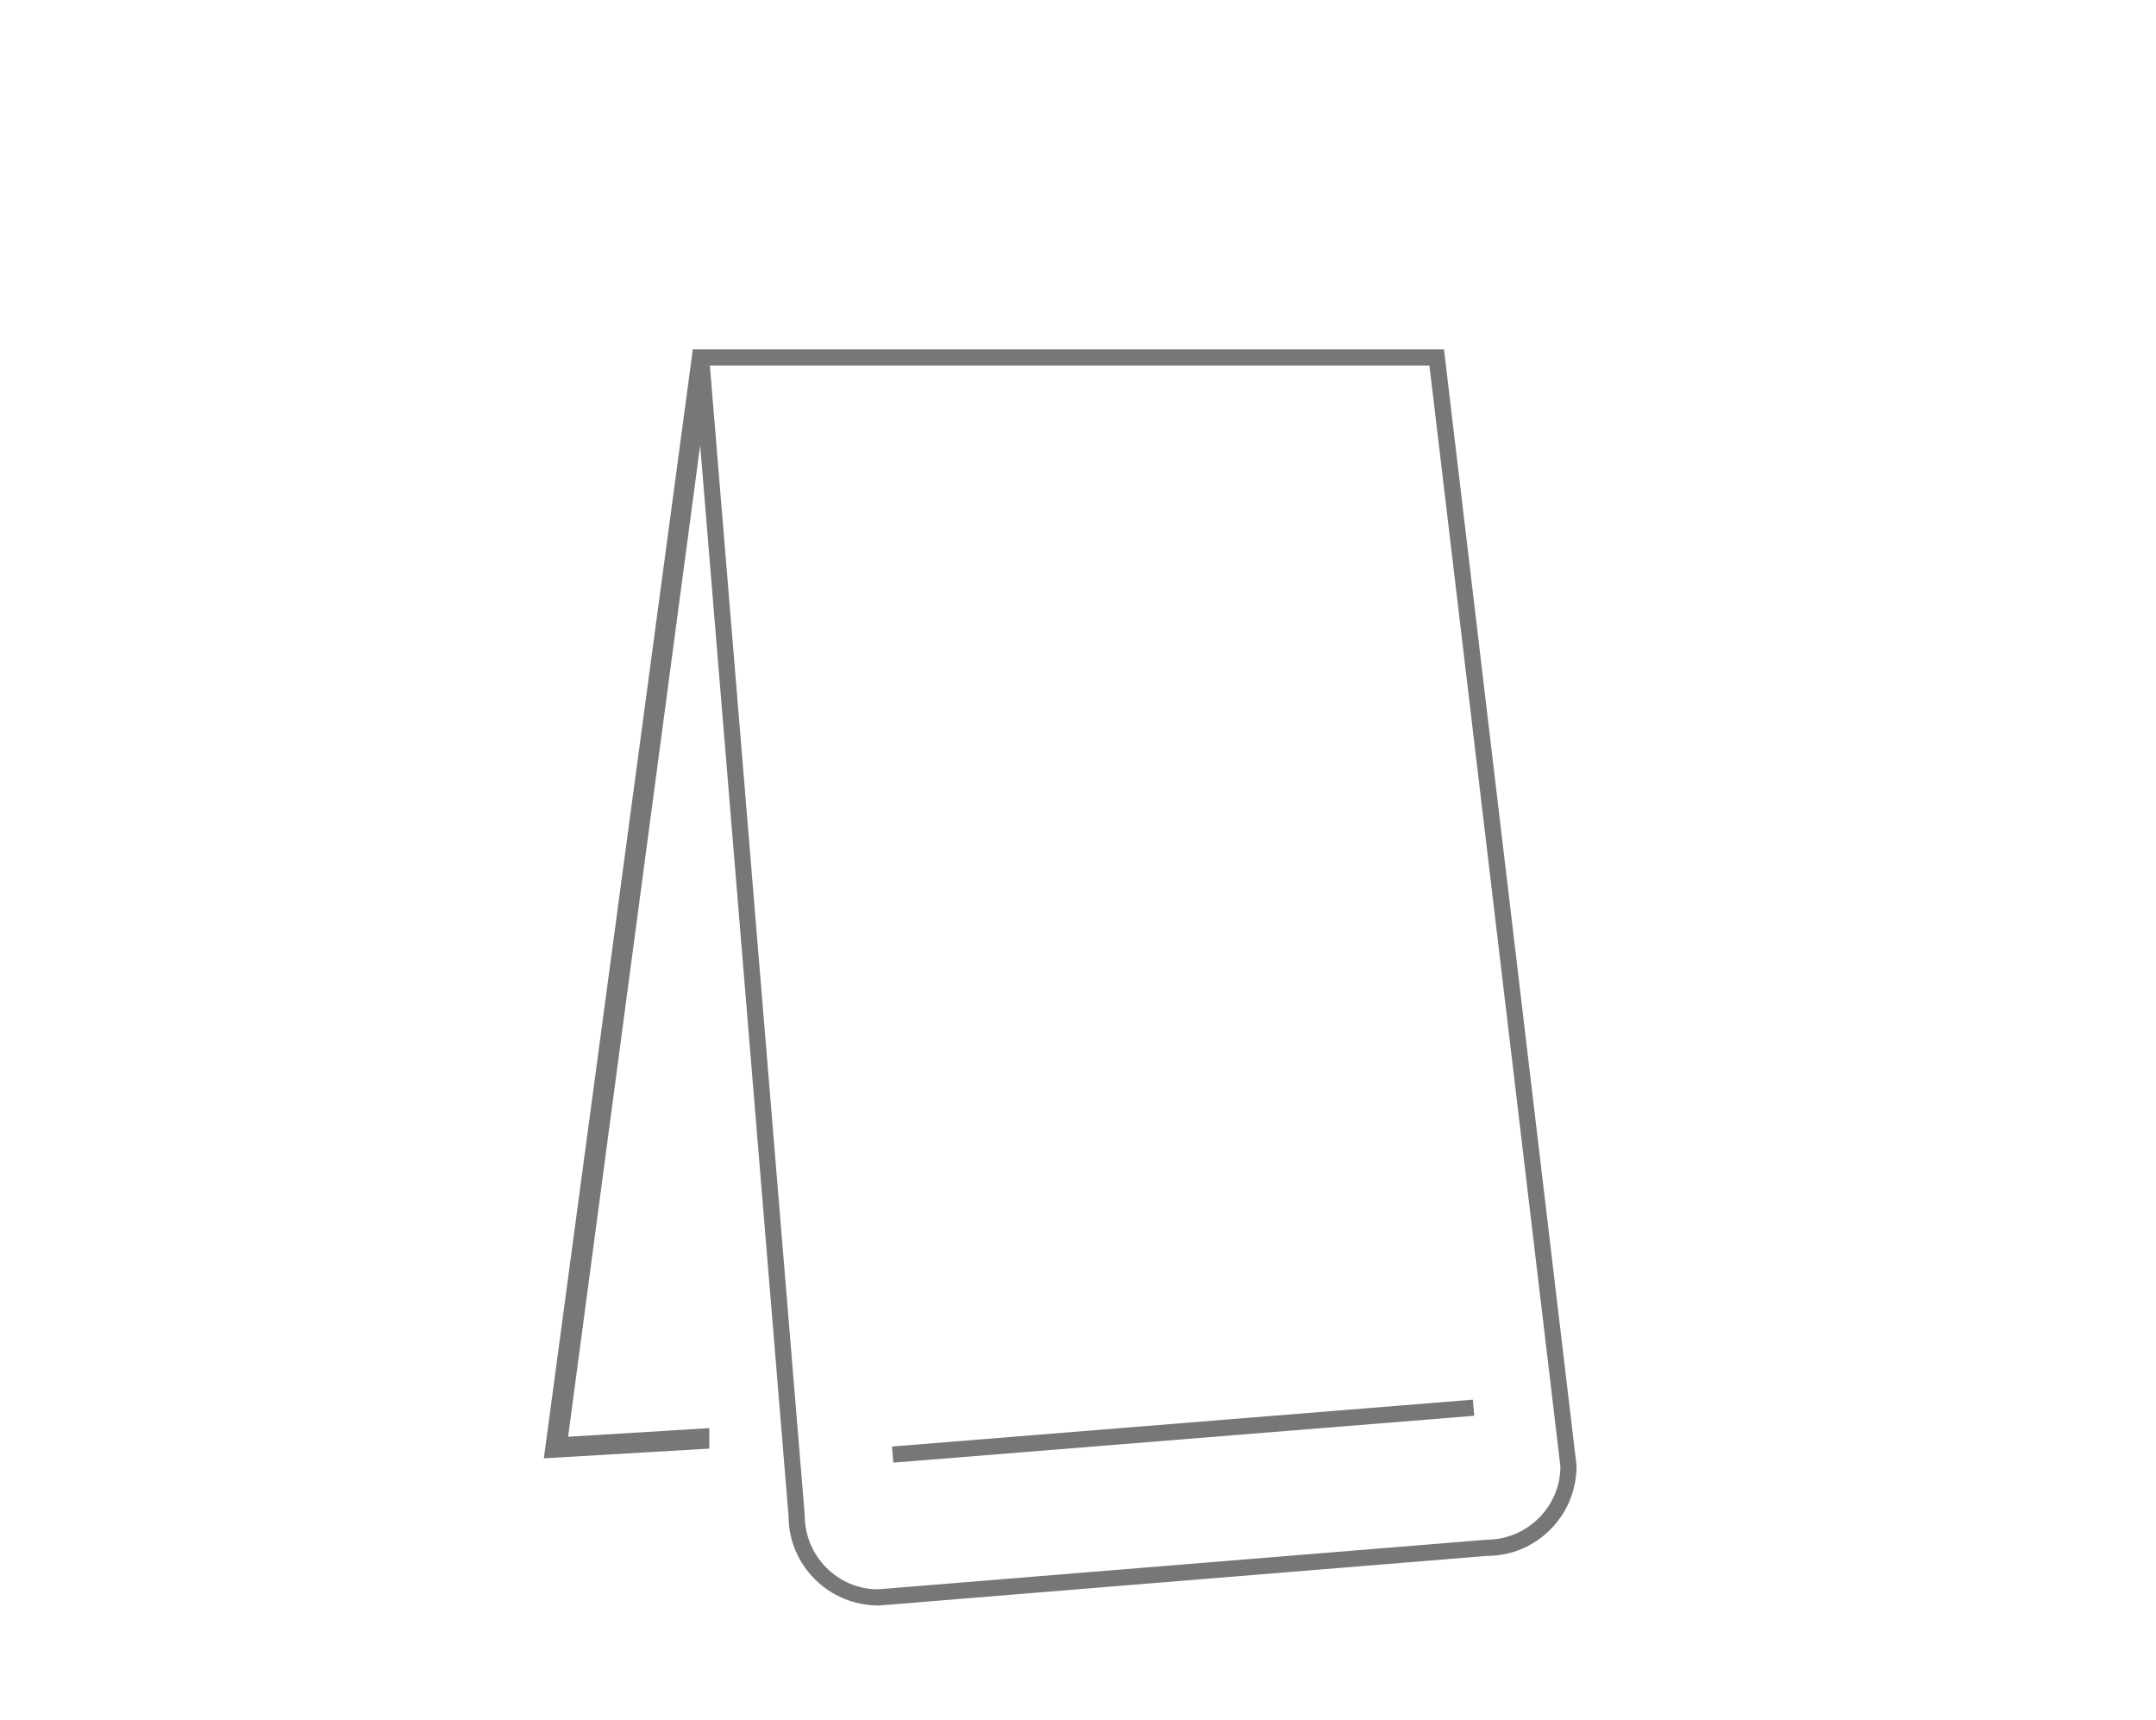
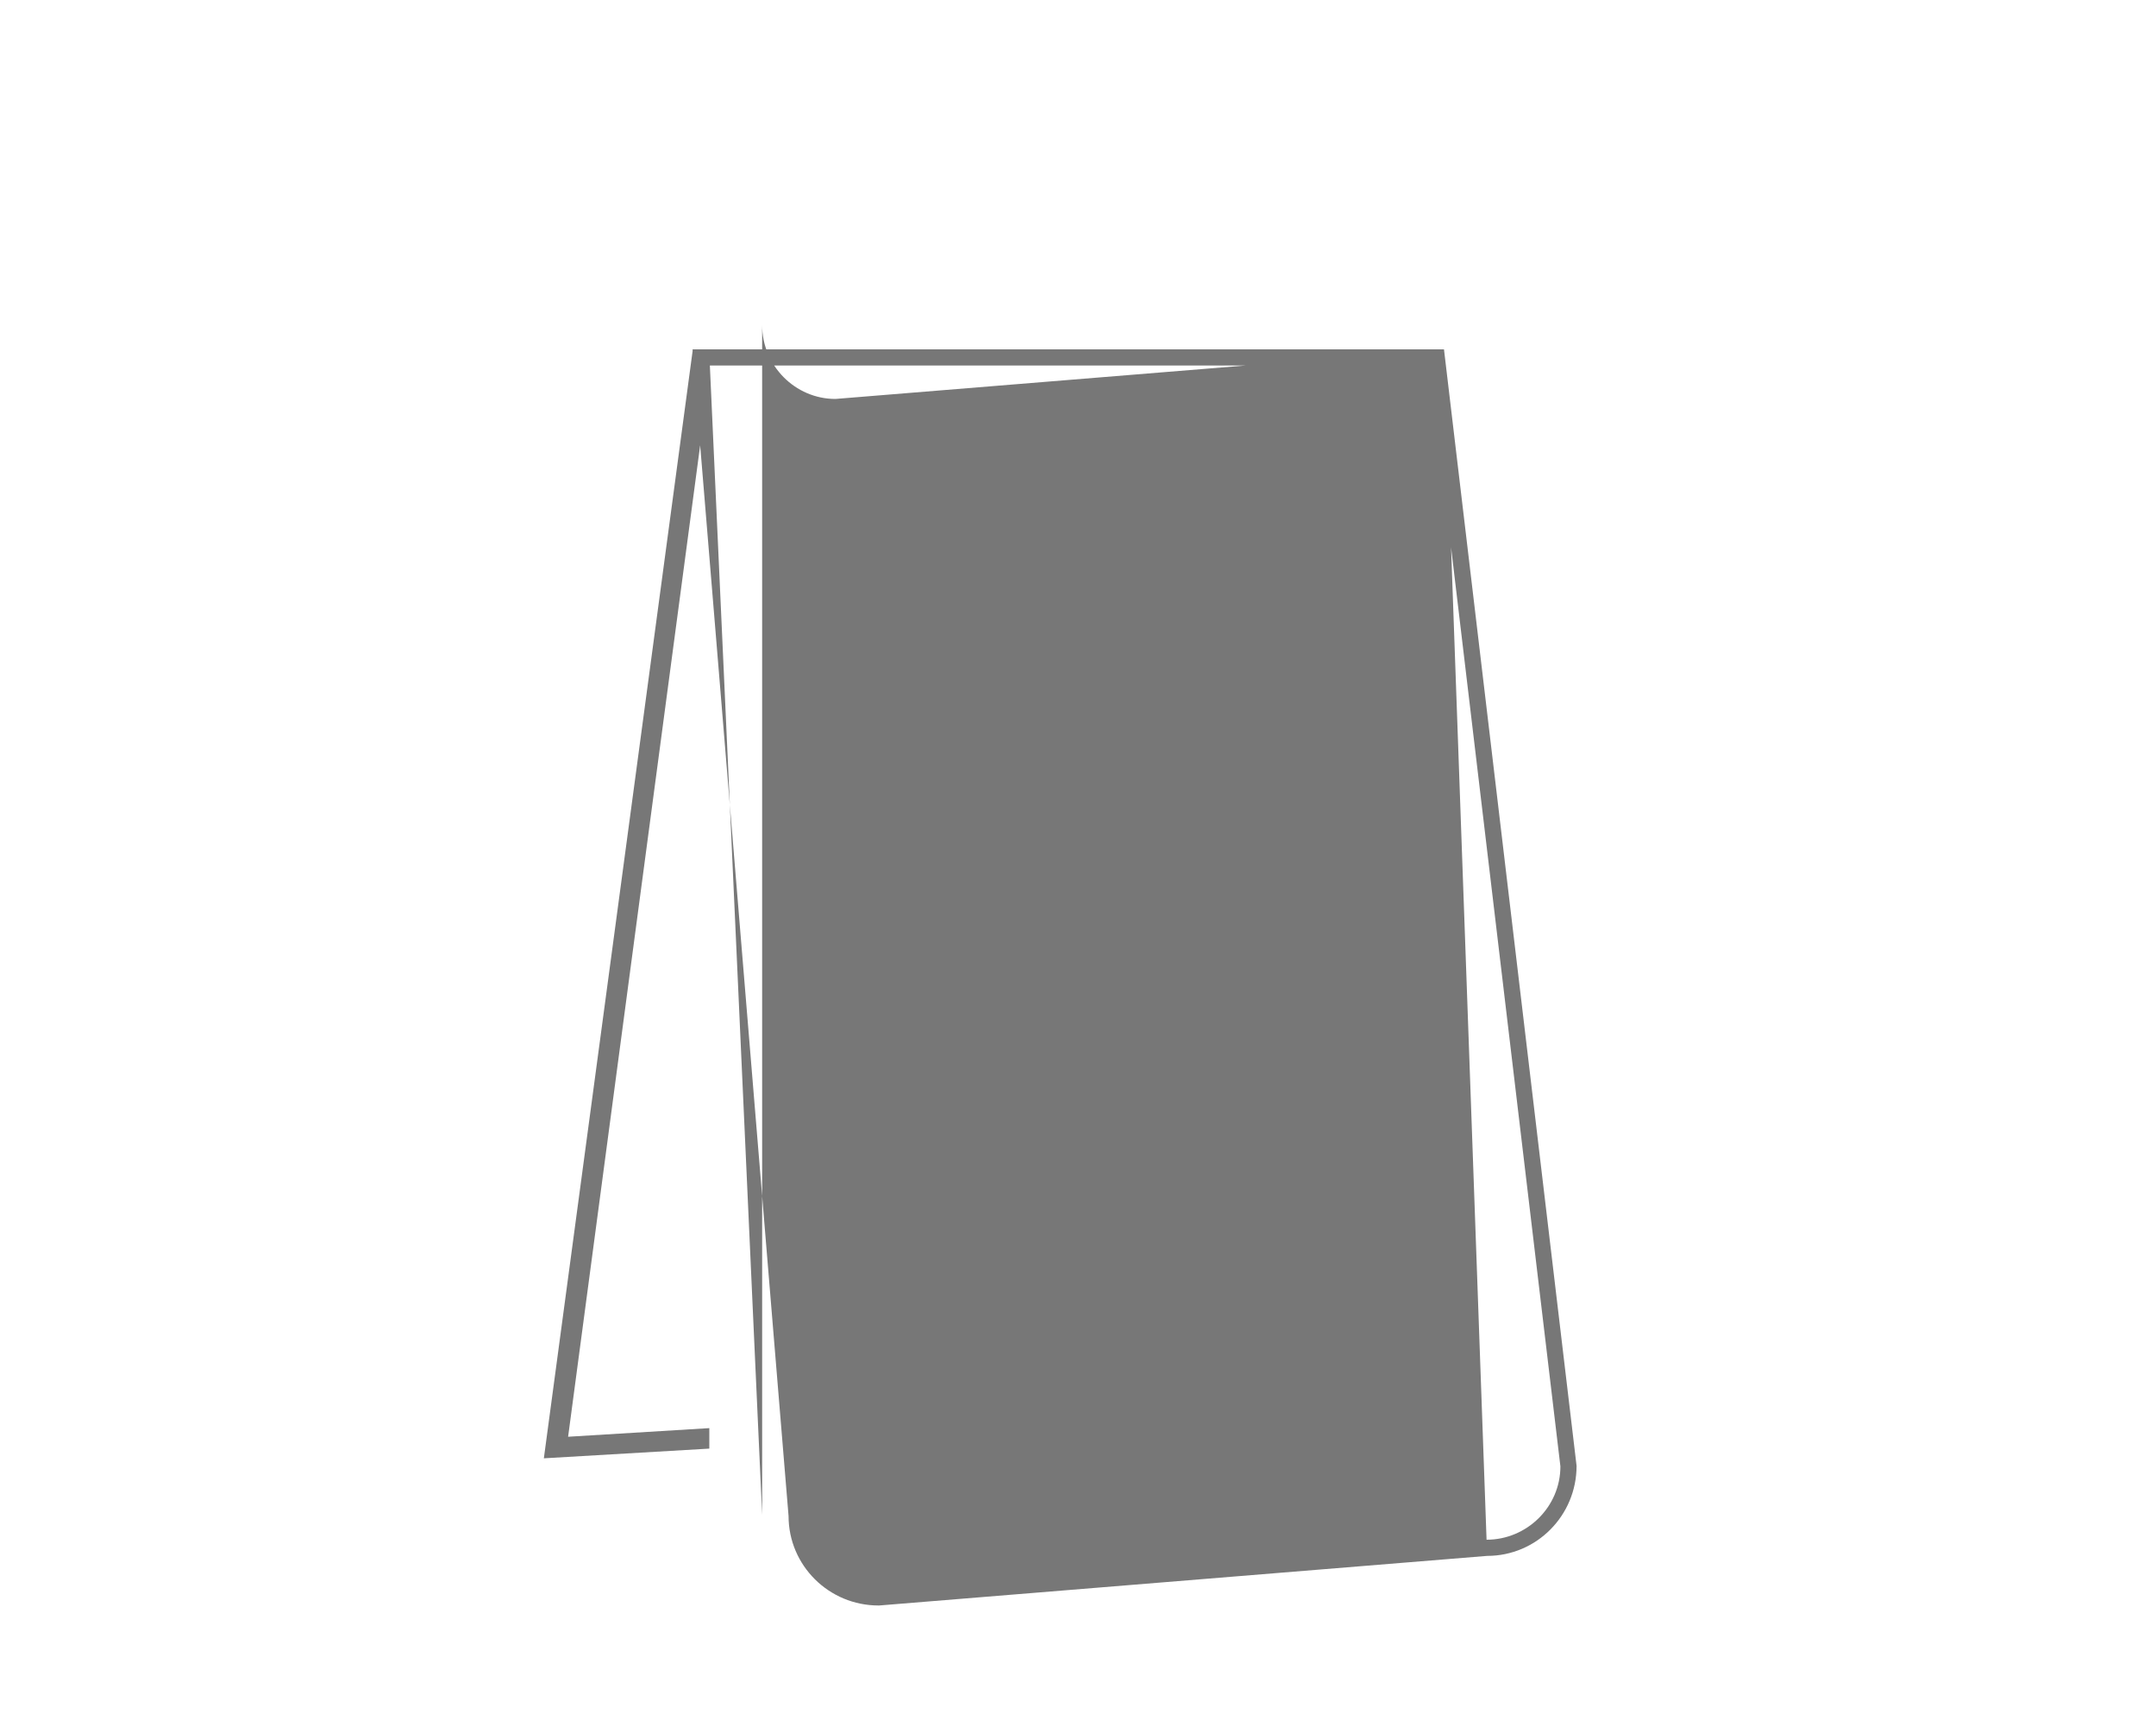
<svg xmlns="http://www.w3.org/2000/svg" version="1.1" id="Effektkarte" x="0px" y="0px" viewBox="0 0 400 319.1" style="enable-background:new 0 0 400 319.1;" xml:space="preserve">
  <style type="text/css">
	.st0{fill:#777777;}
</style>
  <g>
-     <path class="st0" d="M267.9,64.8H128.5l0,0.3l-27.6,205.4l30.7-1.8v-3.8l-26.2,1.6l24.5-183.9l16.4,198.6c0,9.2,7.5,16.6,16.7,16.6   h0.1l112.8-9.2c9.2,0,16.6-7.5,16.6-16.7L267.9,64.8z M275.8,285.6l-112.9,9.2c-7.5,0-13.6-6.2-13.6-13.7V281L131.7,67.8h133.5   L289.5,272C289.5,279.5,283.3,285.6,275.8,285.6z" />
-     <rect x="165.4" y="263.9" transform="matrix(0.997 -8.040506e-02 8.040506e-02 0.997 -20.633 18.504)" class="st0" width="108.1" height="3" />
+     <path class="st0" d="M267.9,64.8H128.5l0,0.3l-27.6,205.4l30.7-1.8v-3.8l-26.2,1.6l24.5-183.9l16.4,198.6c0,9.2,7.5,16.6,16.7,16.6   h0.1l112.8-9.2c9.2,0,16.6-7.5,16.6-16.7L267.9,64.8z l-112.9,9.2c-7.5,0-13.6-6.2-13.6-13.7V281L131.7,67.8h133.5   L289.5,272C289.5,279.5,283.3,285.6,275.8,285.6z" />
  </g>
</svg>